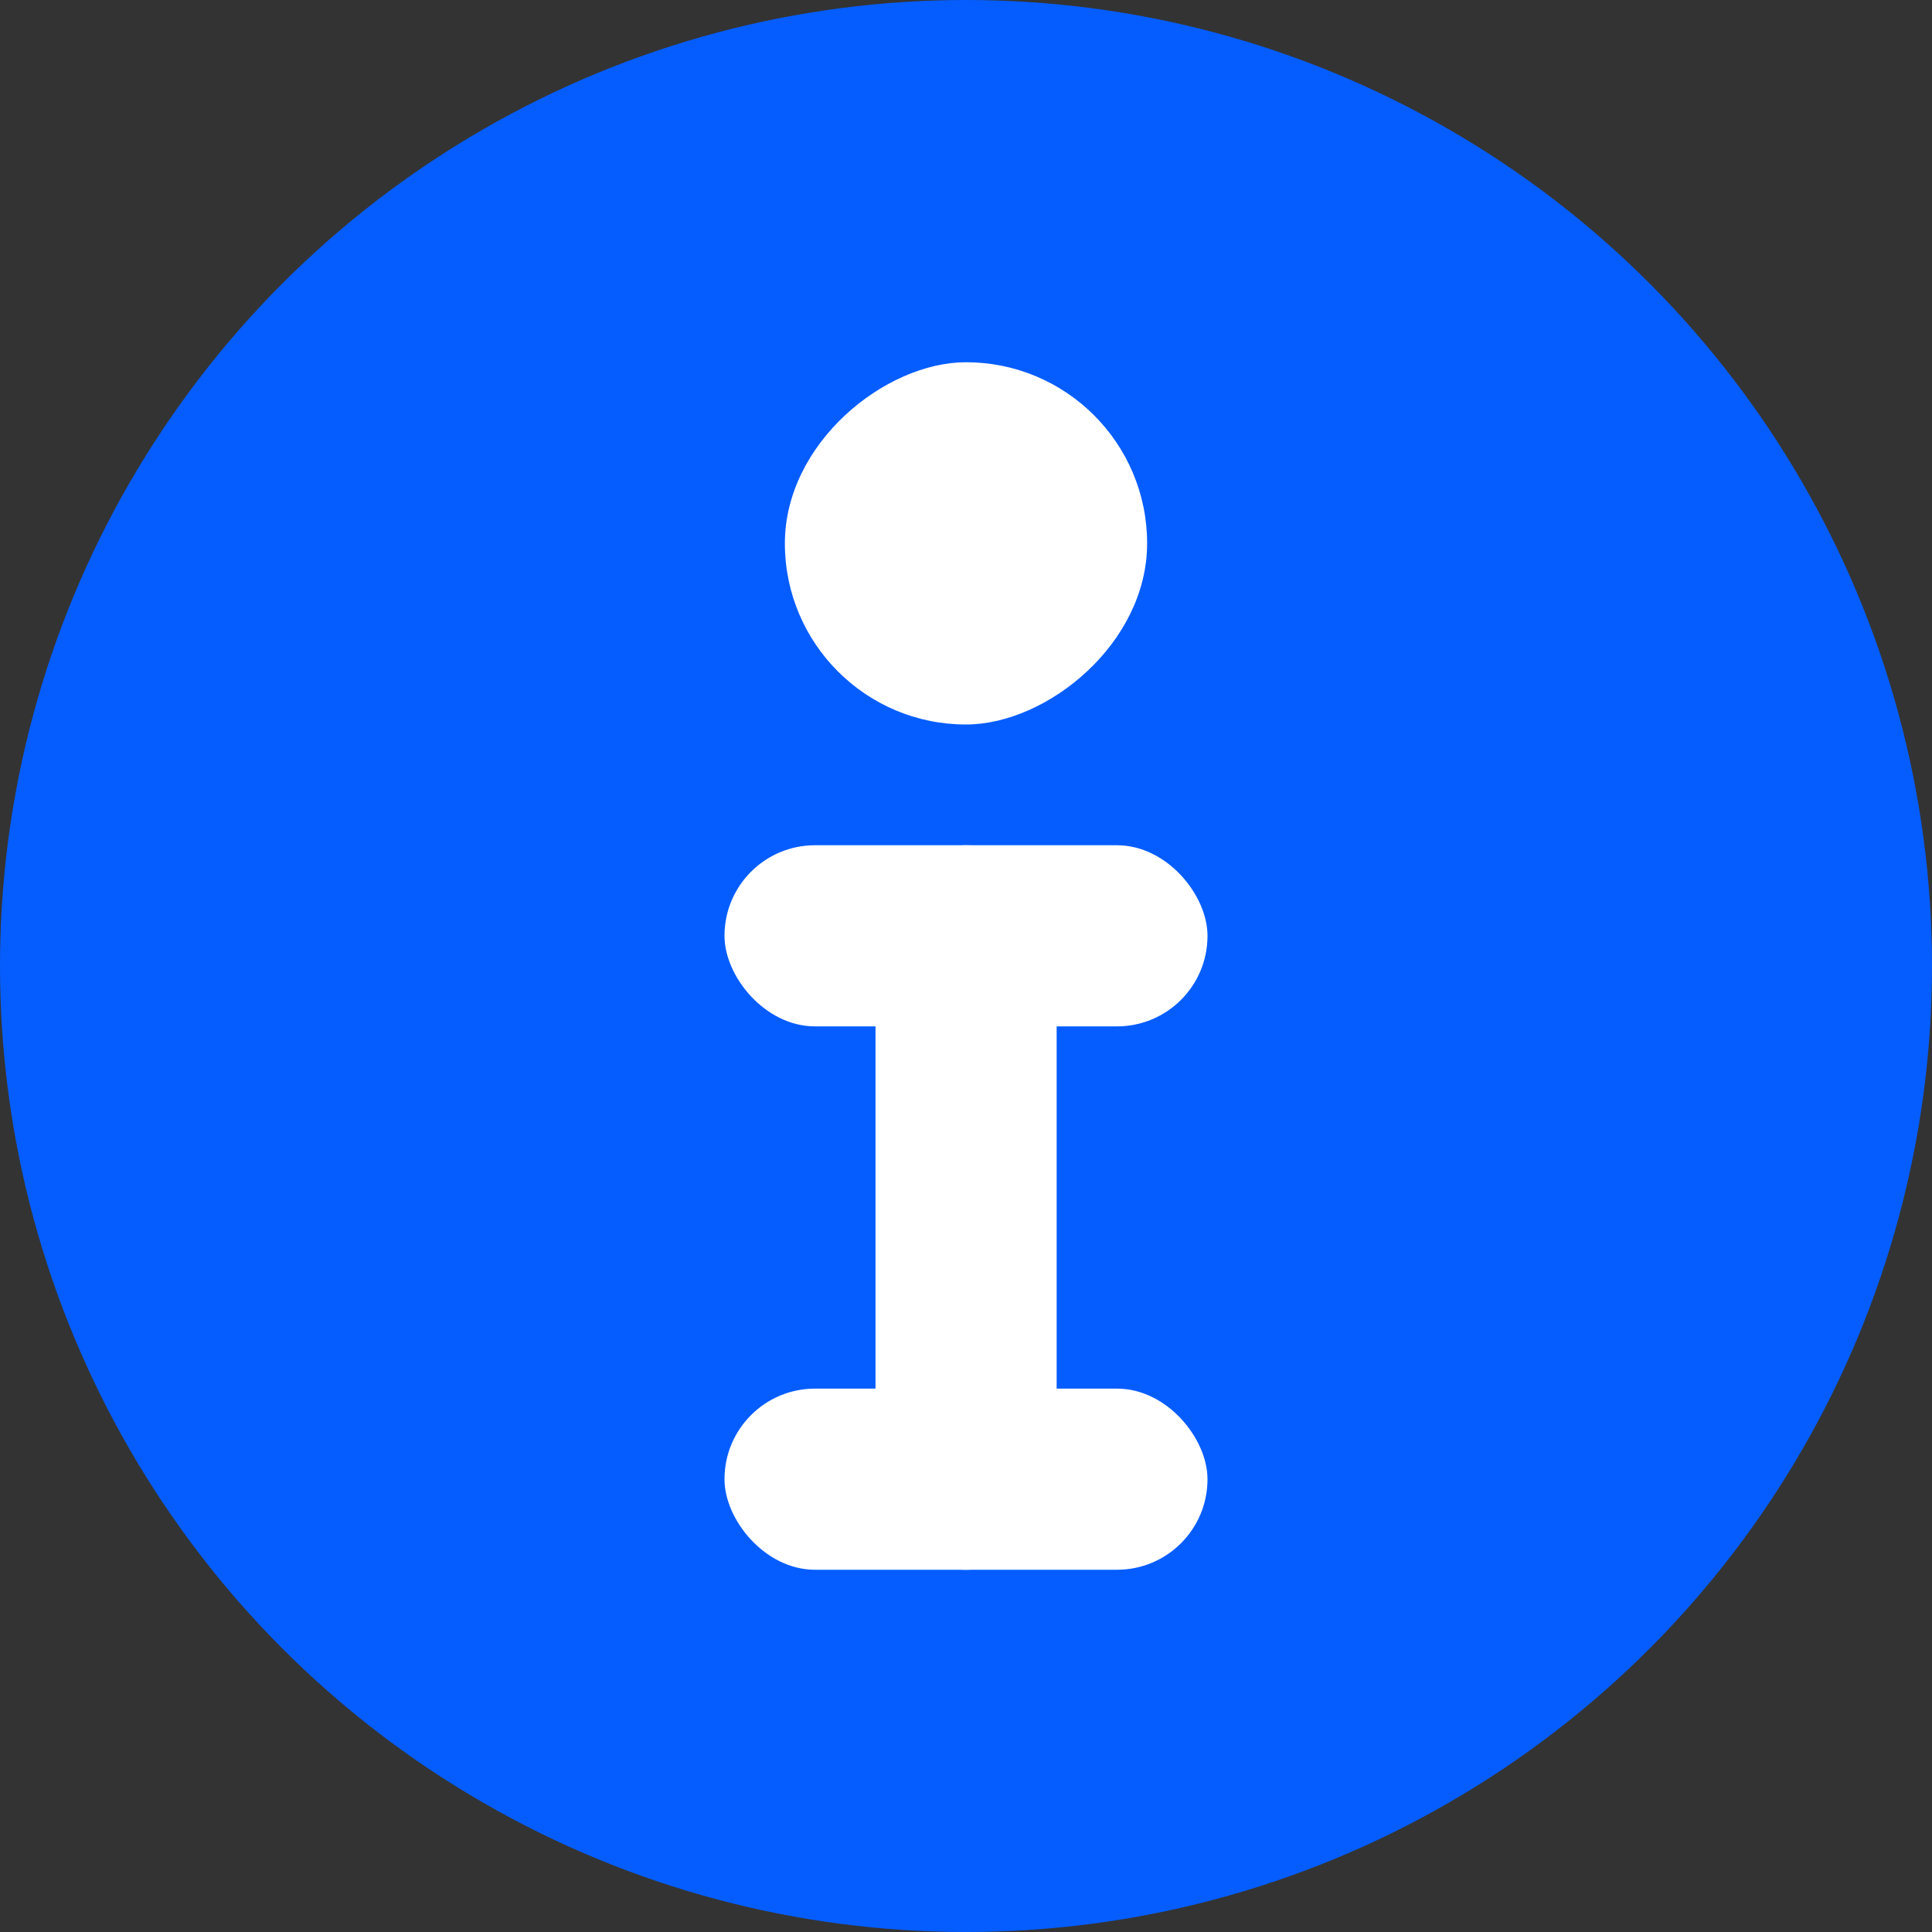
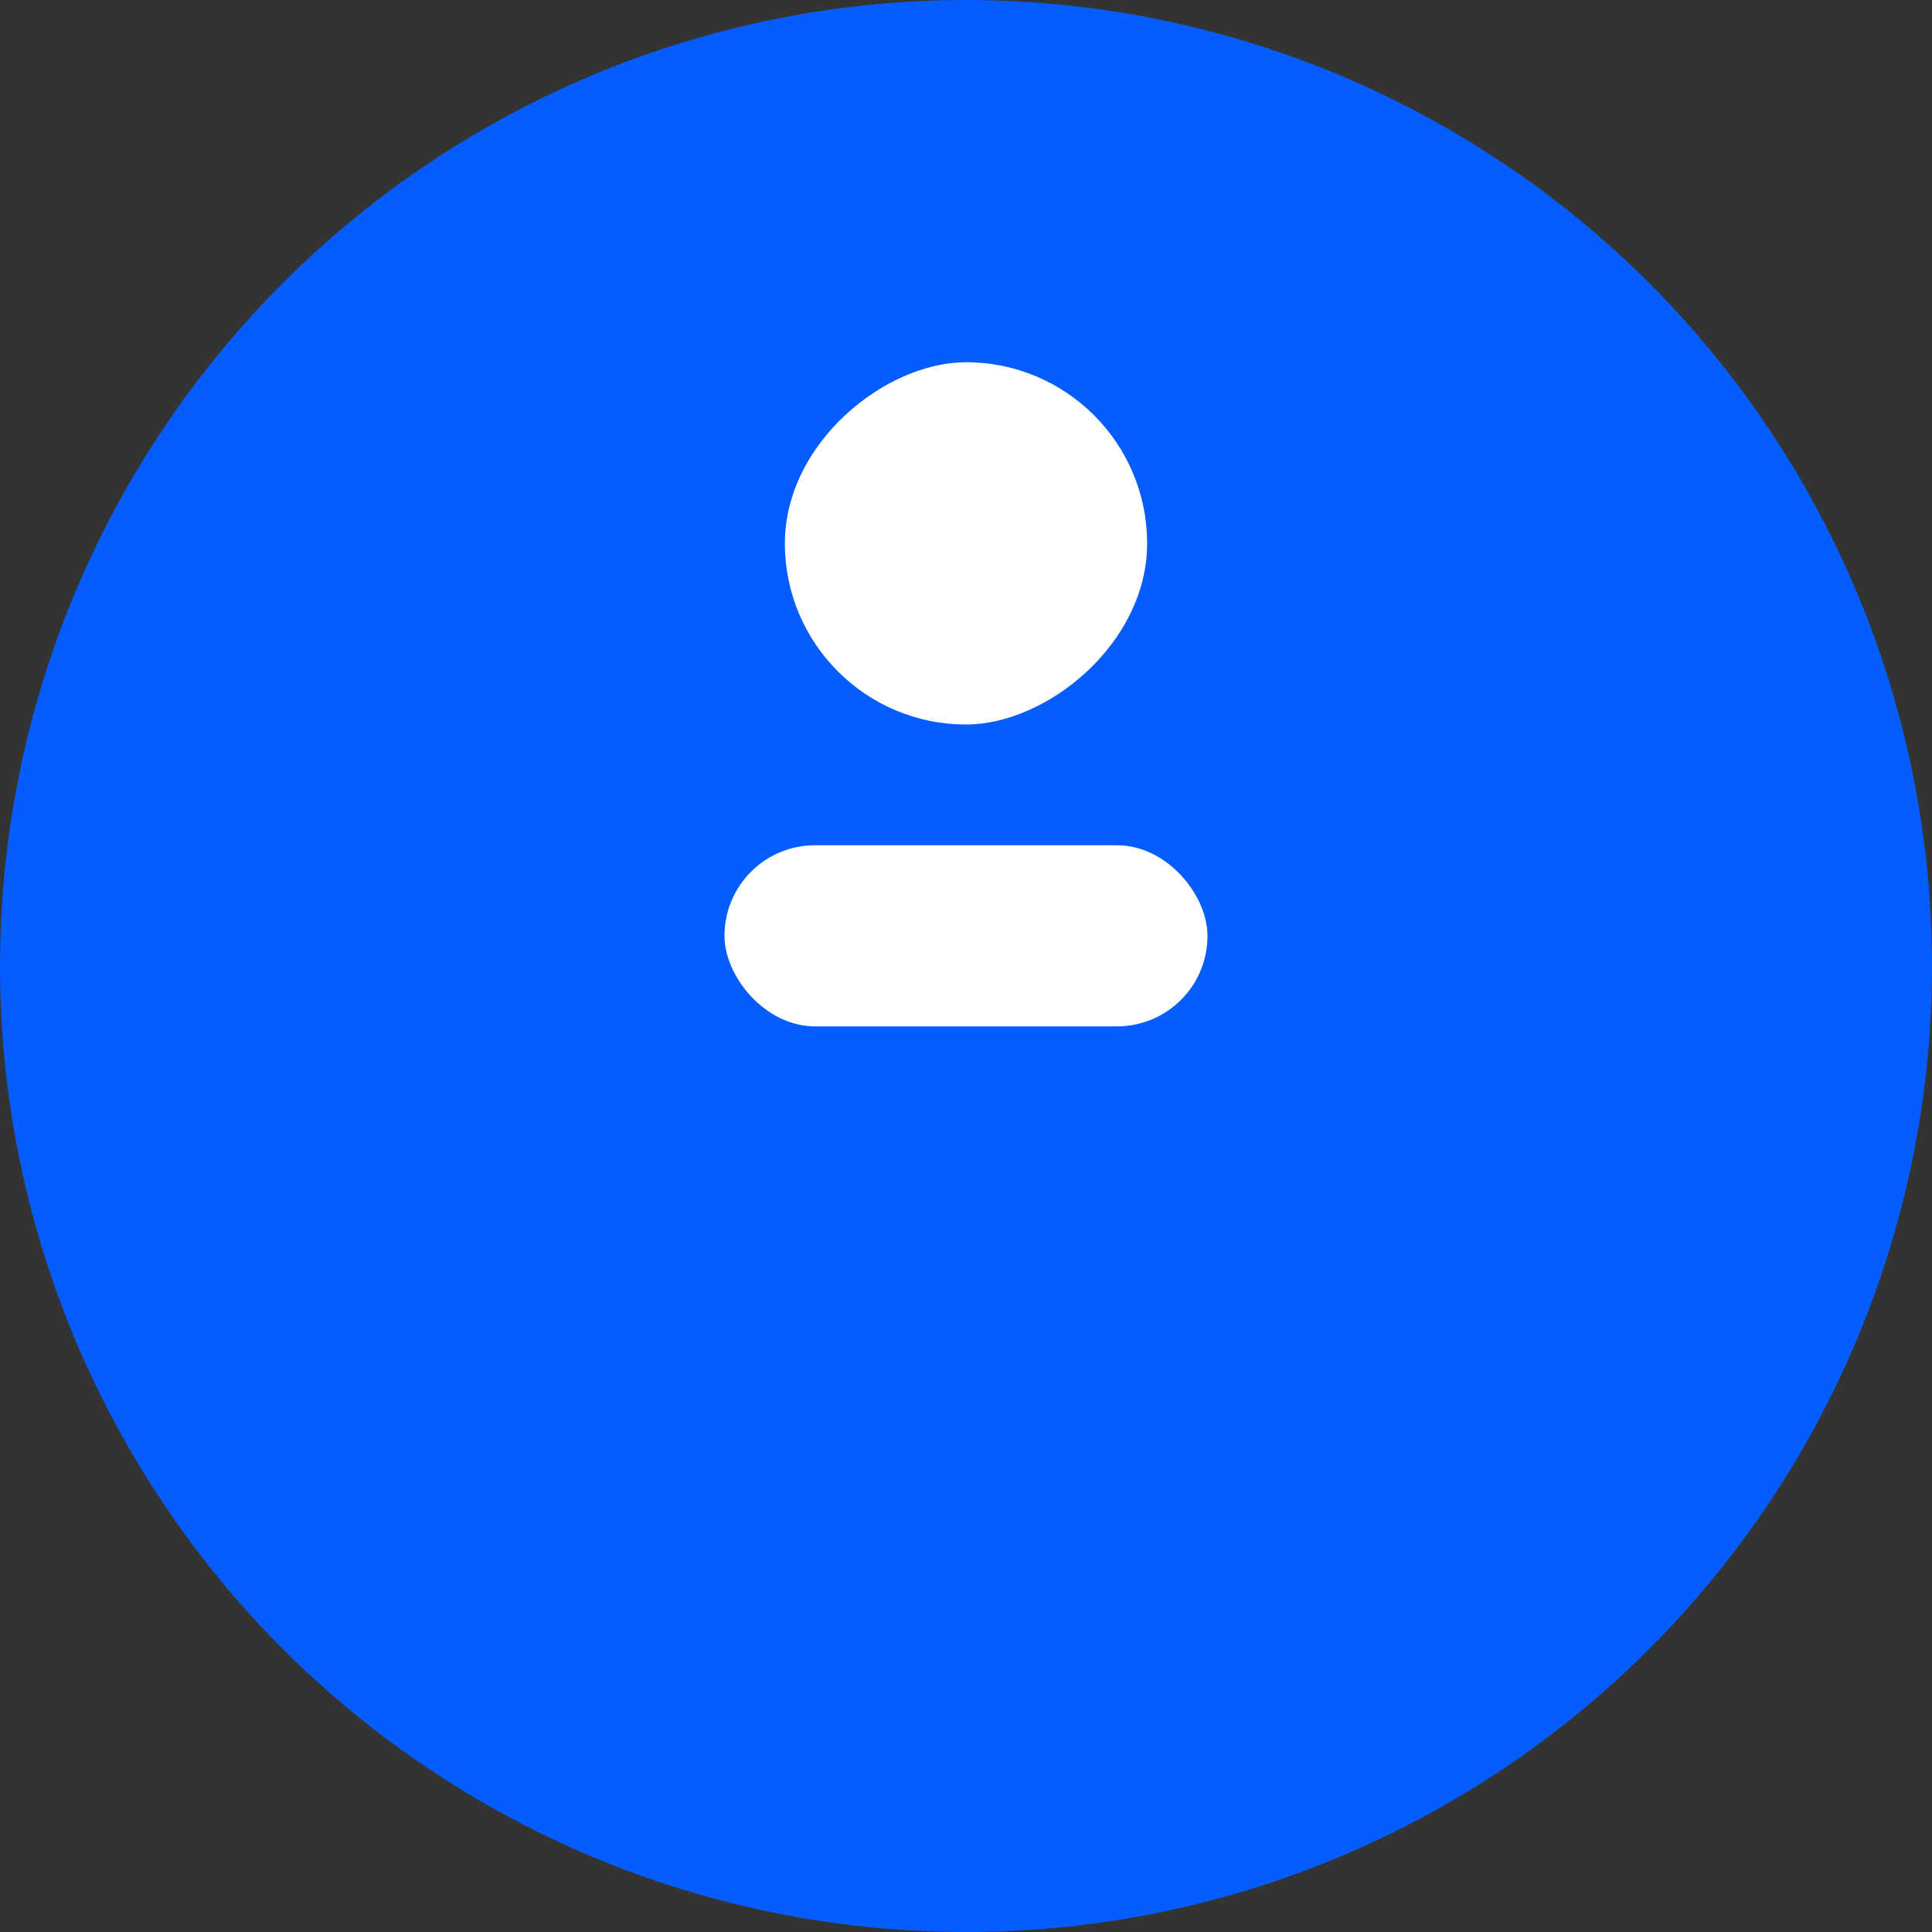
<svg xmlns="http://www.w3.org/2000/svg" width="12" height="12" viewBox="0 0 12 12" fill="none">
  <rect x="0" y="0" width="12" height="12" fill="#333333" stroke="none" />
  <circle cx="6" cy="6" r="6" fill="#055DFF" />
  <rect x="4.5" y="5.25" width="3" height="1.125" rx="0.562" fill="white" />
-   <rect x="4.5" y="8.625" width="3" height="1.125" rx="0.562" fill="white" />
-   <rect x="5.438" y="9.75" width="4.5" height="1.125" rx="0.562" transform="rotate(-90 5.438 9.75)" fill="white" />
  <rect x="4.875" y="4.5" width="2.25" height="2.25" rx="1.125" transform="rotate(-90 4.875 4.5)" fill="white" />
</svg>